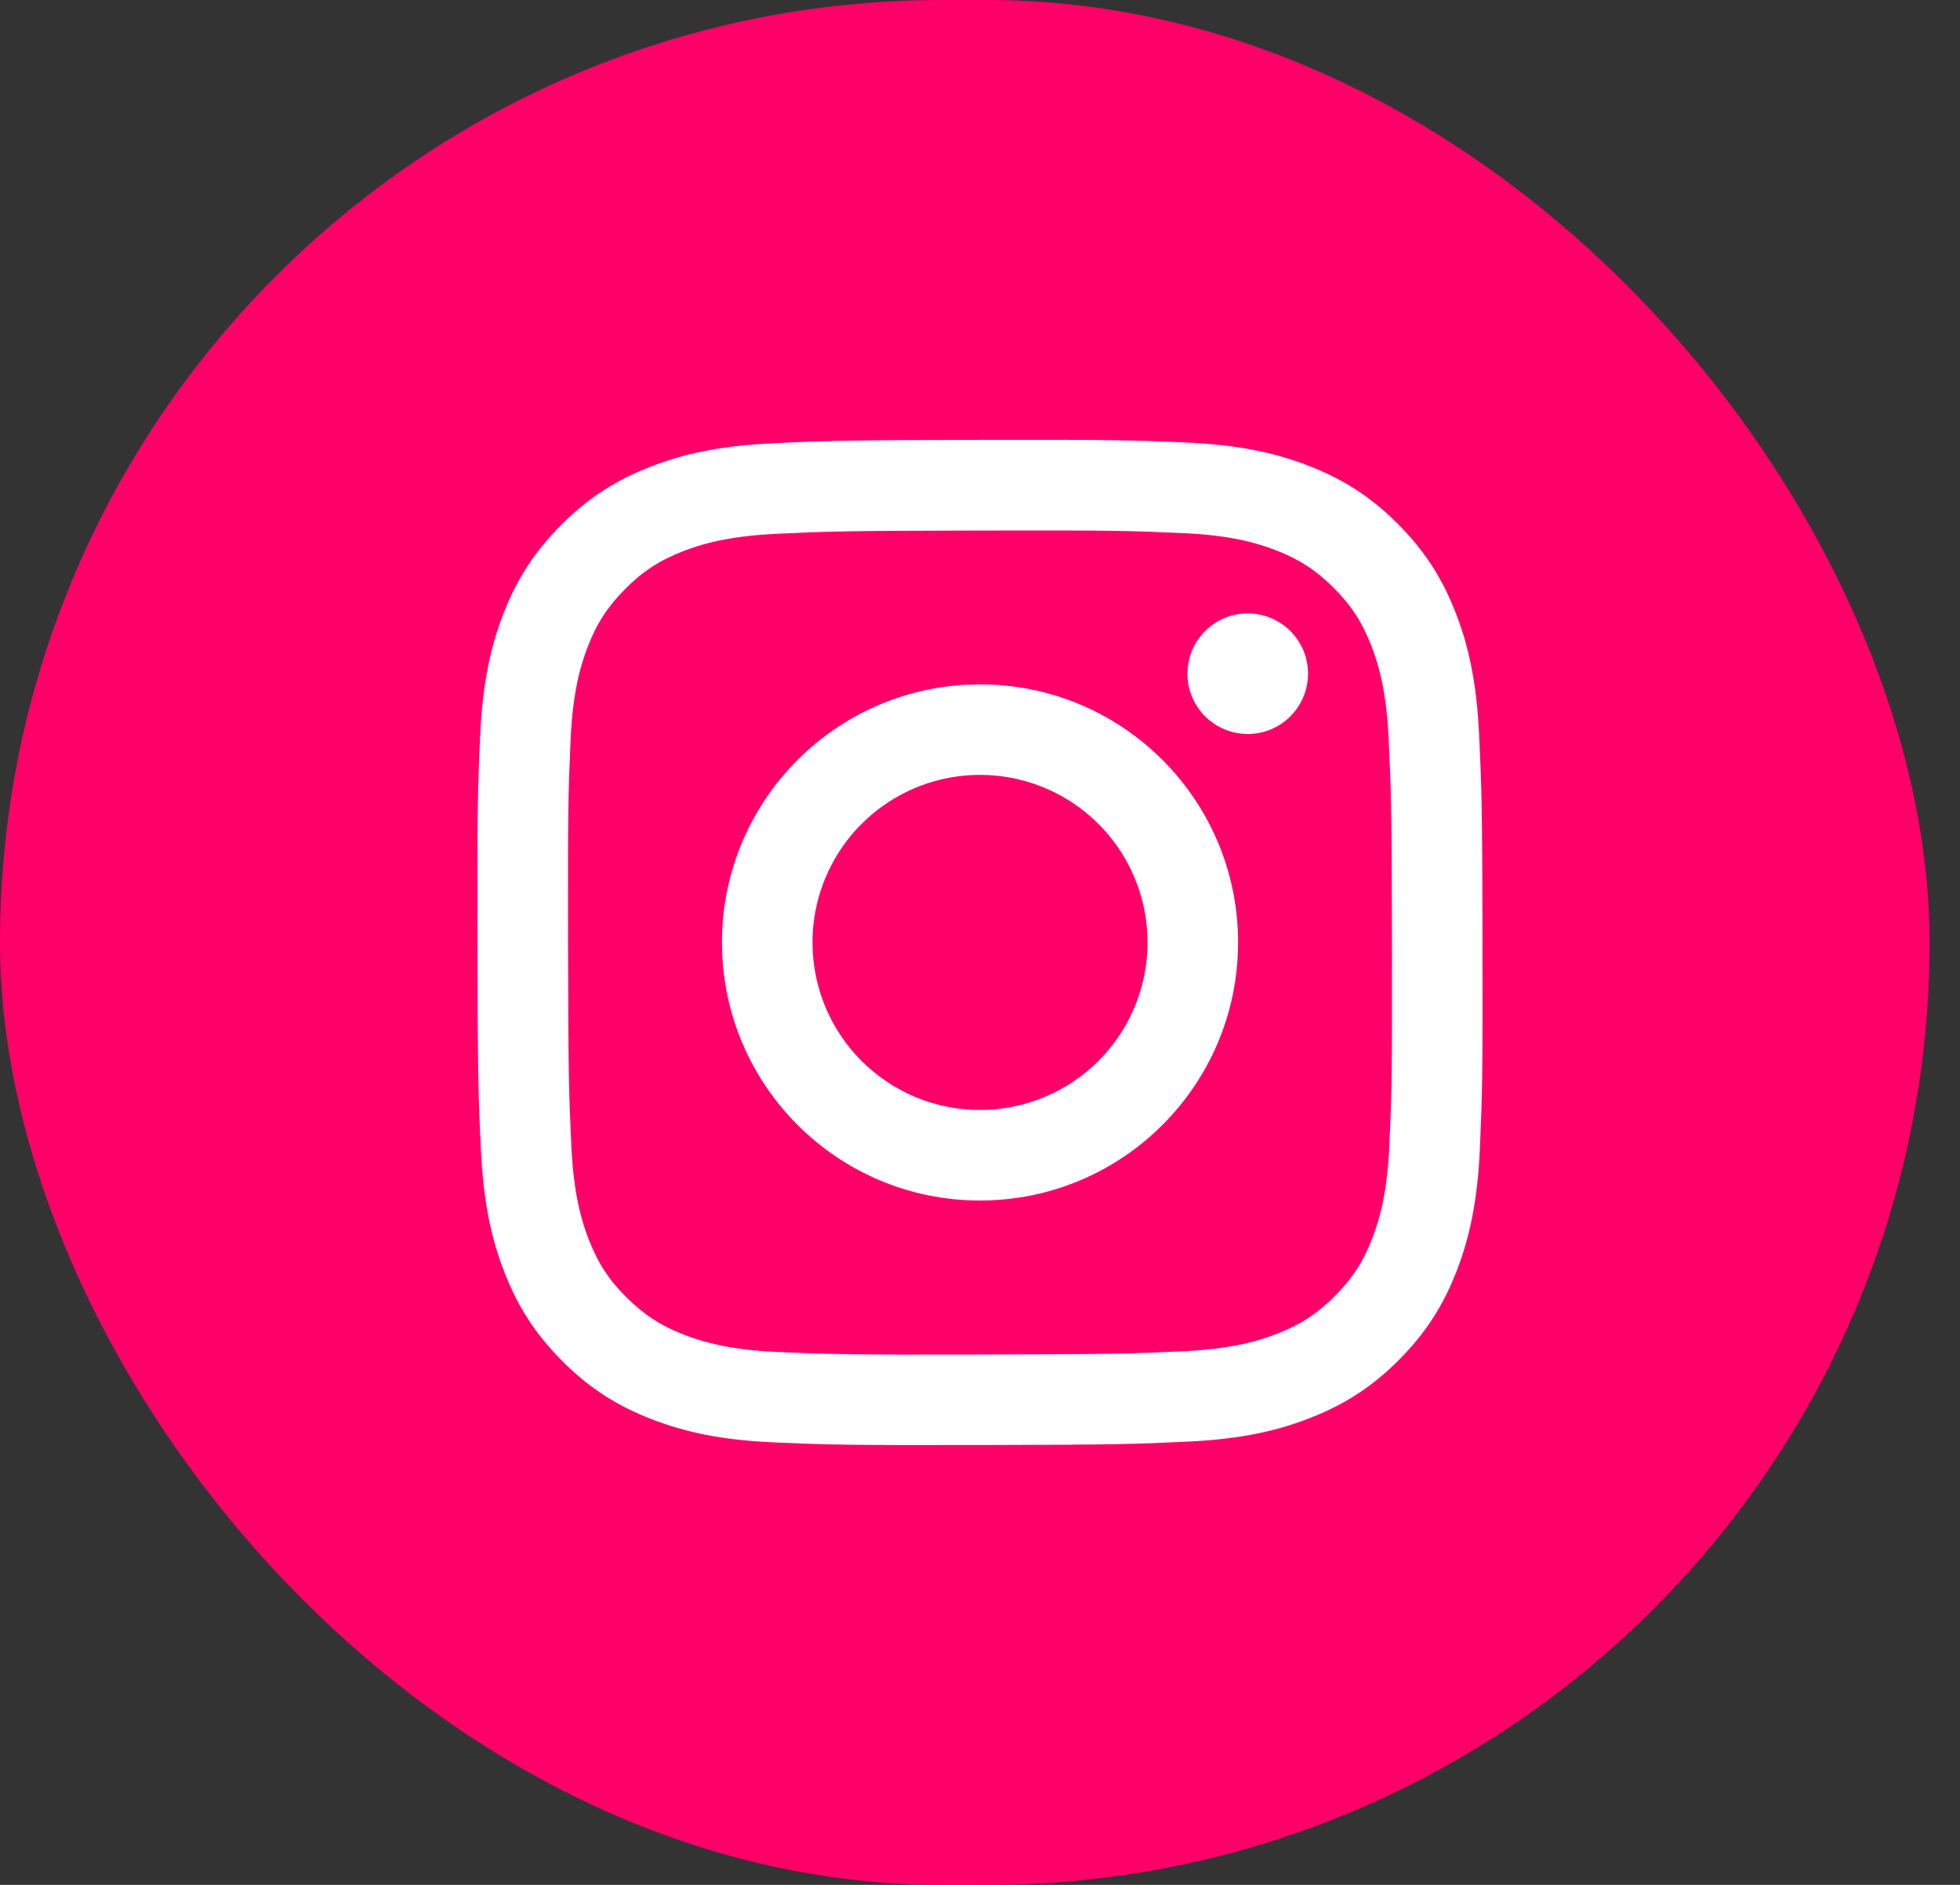
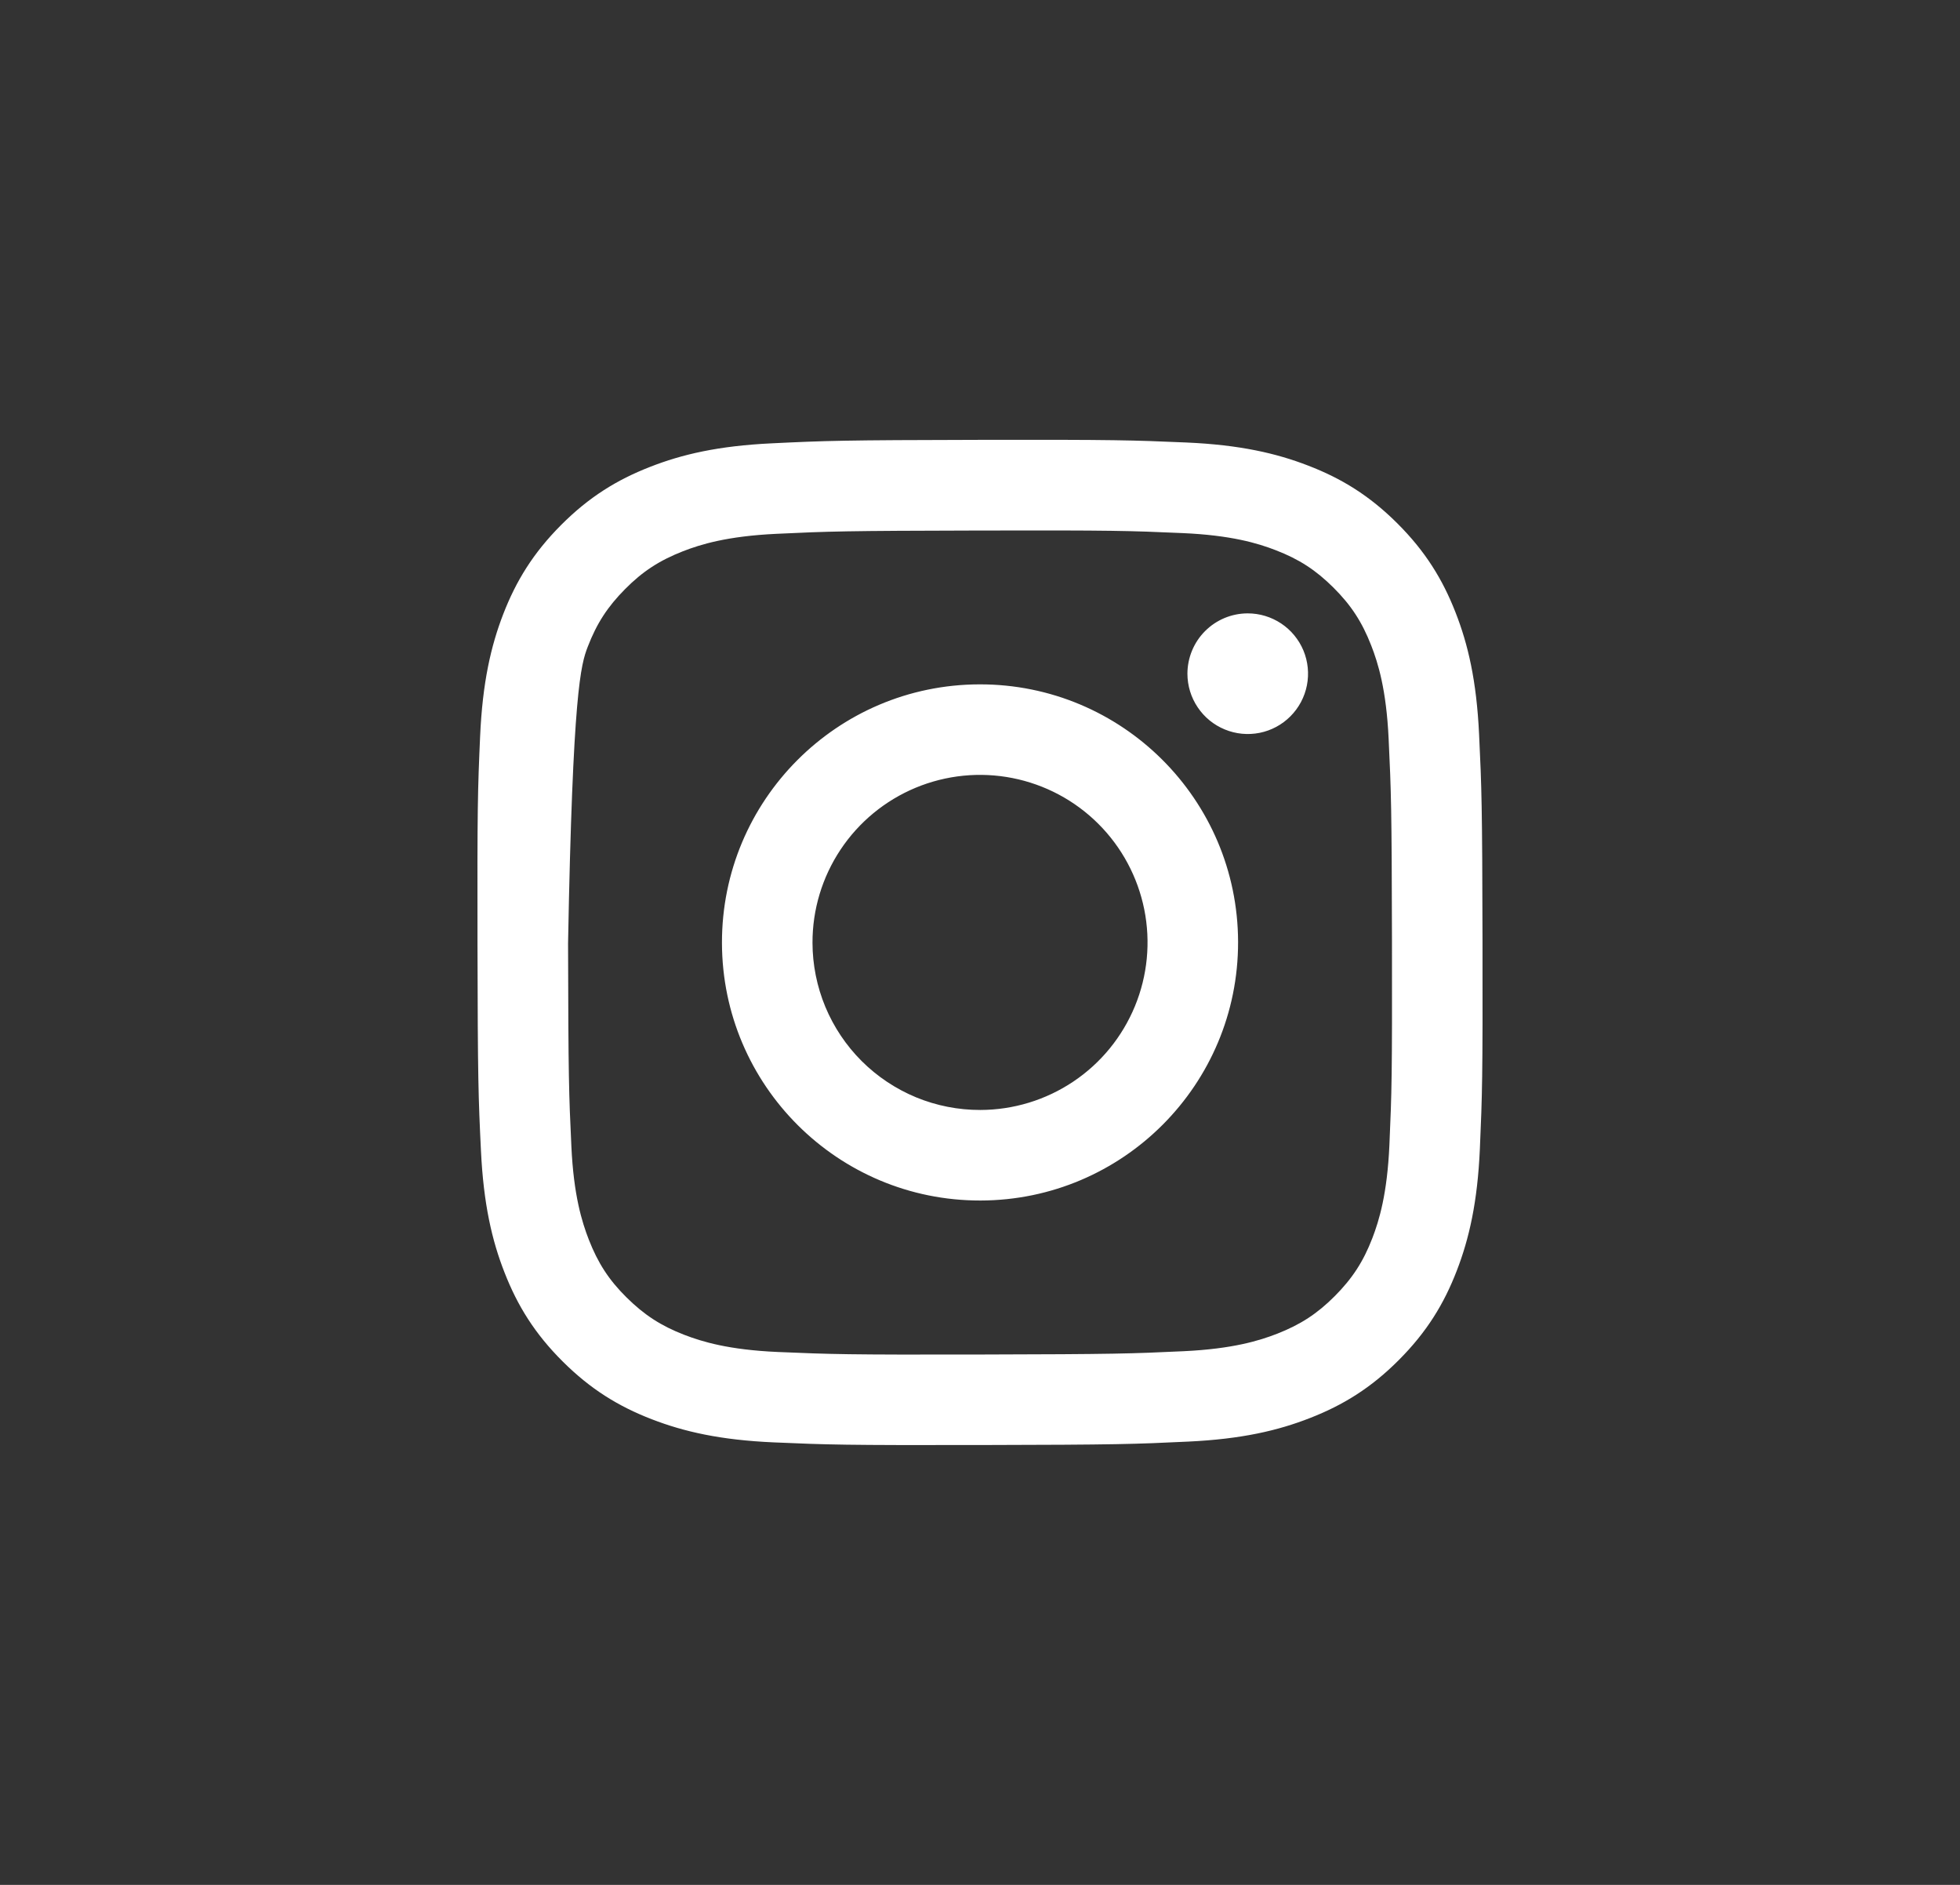
<svg xmlns="http://www.w3.org/2000/svg" width="52" height="50" viewBox="0 0 52 50" fill="none">
  <rect x="0" y="0" width="52" height="50" fill="#333333" stroke="none" />
-   <rect width="51.193" height="50" rx="25" fill="#FF0069" />
-   <path d="M20.478 11.76C19.059 11.827 18.091 12.053 17.244 12.386C16.367 12.728 15.624 13.186 14.885 13.928C14.146 14.67 13.691 15.413 13.351 16.291C13.023 17.14 12.801 18.11 12.738 19.529C12.675 20.948 12.661 21.405 12.668 25.026C12.675 28.646 12.691 29.1 12.76 30.523C12.828 31.941 13.053 32.91 13.386 33.757C13.728 34.633 14.186 35.376 14.928 36.115C15.671 36.855 16.413 37.309 17.294 37.649C18.142 37.977 19.111 38.2 20.531 38.262C21.95 38.324 22.407 38.339 26.026 38.332C29.646 38.325 30.102 38.309 31.524 38.241C32.946 38.174 33.91 37.947 34.757 37.615C35.634 37.273 36.377 36.816 37.116 36.073C37.855 35.331 38.31 34.587 38.649 33.708C38.977 32.86 39.2 31.89 39.262 30.472C39.324 29.049 39.339 28.595 39.332 24.974C39.325 21.354 39.309 20.9 39.241 19.478C39.174 18.056 38.948 17.091 38.615 16.243C38.273 15.367 37.815 14.624 37.073 13.884C36.331 13.144 35.587 12.69 34.709 12.352C33.86 12.023 32.891 11.8 31.472 11.738C30.052 11.677 29.596 11.661 25.975 11.668C22.354 11.675 21.9 11.691 20.478 11.76ZM20.634 35.864C19.334 35.807 18.628 35.591 18.157 35.41C17.535 35.17 17.091 34.88 16.622 34.416C16.153 33.952 15.865 33.506 15.622 32.885C15.439 32.414 15.219 31.709 15.159 30.409C15.092 29.004 15.079 28.582 15.071 25.022C15.063 21.463 15.077 21.041 15.138 19.636C15.194 18.337 15.411 17.63 15.592 17.16C15.832 16.536 16.121 16.093 16.586 15.625C17.051 15.156 17.495 14.868 18.117 14.624C18.587 14.441 19.292 14.223 20.592 14.161C21.998 14.094 22.419 14.081 25.979 14.073C29.538 14.065 29.96 14.079 31.367 14.141C32.666 14.197 33.373 14.412 33.843 14.594C34.466 14.834 34.909 15.122 35.378 15.588C35.846 16.055 36.135 16.497 36.378 17.12C36.562 17.589 36.78 18.294 36.841 19.594C36.908 21 36.923 21.422 36.93 24.981C36.936 28.54 36.924 28.962 36.862 30.367C36.805 31.668 36.59 32.374 36.409 32.845C36.169 33.467 35.88 33.911 35.414 34.38C34.948 34.848 34.505 35.136 33.883 35.38C33.413 35.563 32.707 35.781 31.409 35.843C30.003 35.909 29.581 35.923 26.021 35.931C22.46 35.939 22.04 35.924 20.634 35.864M31.503 17.874C31.504 18.19 31.598 18.499 31.775 18.762C31.951 19.025 32.201 19.23 32.494 19.35C32.786 19.471 33.108 19.502 33.419 19.44C33.729 19.378 34.014 19.225 34.237 19C34.46 18.776 34.612 18.491 34.673 18.18C34.734 17.87 34.702 17.548 34.581 17.256C34.459 16.964 34.253 16.714 33.99 16.539C33.726 16.364 33.417 16.27 33.1 16.271C32.676 16.272 32.27 16.441 31.97 16.742C31.671 17.042 31.503 17.45 31.503 17.874ZM19.154 25.013C19.162 28.795 22.233 31.853 26.013 31.846C29.794 31.839 32.854 28.768 32.847 24.987C32.84 21.205 29.768 18.146 25.987 18.154C22.206 18.161 19.147 21.232 19.154 25.013ZM21.556 25.009C21.554 24.129 21.813 23.27 22.3 22.538C22.787 21.806 23.48 21.235 24.291 20.897C25.103 20.559 25.996 20.469 26.859 20.639C27.721 20.809 28.514 21.23 29.137 21.851C29.76 22.471 30.184 23.262 30.358 24.124C30.531 24.986 30.445 25.88 30.11 26.692C29.775 27.505 29.207 28.201 28.477 28.69C27.747 29.18 26.888 29.442 26.009 29.444C25.425 29.445 24.847 29.332 24.307 29.11C23.768 28.887 23.277 28.561 22.863 28.149C22.45 27.737 22.122 27.248 21.897 26.709C21.673 26.17 21.557 25.592 21.556 25.009Z" fill="white" />
+   <path d="M20.478 11.76C19.059 11.827 18.091 12.053 17.244 12.386C16.367 12.728 15.624 13.186 14.885 13.928C14.146 14.67 13.691 15.413 13.351 16.291C13.023 17.14 12.801 18.11 12.738 19.529C12.675 20.948 12.661 21.405 12.668 25.026C12.675 28.646 12.691 29.1 12.76 30.523C12.828 31.941 13.053 32.91 13.386 33.757C13.728 34.633 14.186 35.376 14.928 36.115C15.671 36.855 16.413 37.309 17.294 37.649C18.142 37.977 19.111 38.2 20.531 38.262C21.95 38.324 22.407 38.339 26.026 38.332C29.646 38.325 30.102 38.309 31.524 38.241C32.946 38.174 33.91 37.947 34.757 37.615C35.634 37.273 36.377 36.816 37.116 36.073C37.855 35.331 38.31 34.587 38.649 33.708C38.977 32.86 39.2 31.89 39.262 30.472C39.324 29.049 39.339 28.595 39.332 24.974C39.325 21.354 39.309 20.9 39.241 19.478C39.174 18.056 38.948 17.091 38.615 16.243C38.273 15.367 37.815 14.624 37.073 13.884C36.331 13.144 35.587 12.69 34.709 12.352C33.86 12.023 32.891 11.8 31.472 11.738C30.052 11.677 29.596 11.661 25.975 11.668C22.354 11.675 21.9 11.691 20.478 11.76ZM20.634 35.864C19.334 35.807 18.628 35.591 18.157 35.41C17.535 35.17 17.091 34.88 16.622 34.416C16.153 33.952 15.865 33.506 15.622 32.885C15.439 32.414 15.219 31.709 15.159 30.409C15.092 29.004 15.079 28.582 15.071 25.022C15.194 18.337 15.411 17.63 15.592 17.16C15.832 16.536 16.121 16.093 16.586 15.625C17.051 15.156 17.495 14.868 18.117 14.624C18.587 14.441 19.292 14.223 20.592 14.161C21.998 14.094 22.419 14.081 25.979 14.073C29.538 14.065 29.96 14.079 31.367 14.141C32.666 14.197 33.373 14.412 33.843 14.594C34.466 14.834 34.909 15.122 35.378 15.588C35.846 16.055 36.135 16.497 36.378 17.12C36.562 17.589 36.78 18.294 36.841 19.594C36.908 21 36.923 21.422 36.93 24.981C36.936 28.54 36.924 28.962 36.862 30.367C36.805 31.668 36.59 32.374 36.409 32.845C36.169 33.467 35.88 33.911 35.414 34.38C34.948 34.848 34.505 35.136 33.883 35.38C33.413 35.563 32.707 35.781 31.409 35.843C30.003 35.909 29.581 35.923 26.021 35.931C22.46 35.939 22.04 35.924 20.634 35.864M31.503 17.874C31.504 18.19 31.598 18.499 31.775 18.762C31.951 19.025 32.201 19.23 32.494 19.35C32.786 19.471 33.108 19.502 33.419 19.44C33.729 19.378 34.014 19.225 34.237 19C34.46 18.776 34.612 18.491 34.673 18.18C34.734 17.87 34.702 17.548 34.581 17.256C34.459 16.964 34.253 16.714 33.99 16.539C33.726 16.364 33.417 16.27 33.1 16.271C32.676 16.272 32.27 16.441 31.97 16.742C31.671 17.042 31.503 17.45 31.503 17.874ZM19.154 25.013C19.162 28.795 22.233 31.853 26.013 31.846C29.794 31.839 32.854 28.768 32.847 24.987C32.84 21.205 29.768 18.146 25.987 18.154C22.206 18.161 19.147 21.232 19.154 25.013ZM21.556 25.009C21.554 24.129 21.813 23.27 22.3 22.538C22.787 21.806 23.48 21.235 24.291 20.897C25.103 20.559 25.996 20.469 26.859 20.639C27.721 20.809 28.514 21.23 29.137 21.851C29.76 22.471 30.184 23.262 30.358 24.124C30.531 24.986 30.445 25.88 30.11 26.692C29.775 27.505 29.207 28.201 28.477 28.69C27.747 29.18 26.888 29.442 26.009 29.444C25.425 29.445 24.847 29.332 24.307 29.11C23.768 28.887 23.277 28.561 22.863 28.149C22.45 27.737 22.122 27.248 21.897 26.709C21.673 26.17 21.557 25.592 21.556 25.009Z" fill="white" />
</svg>